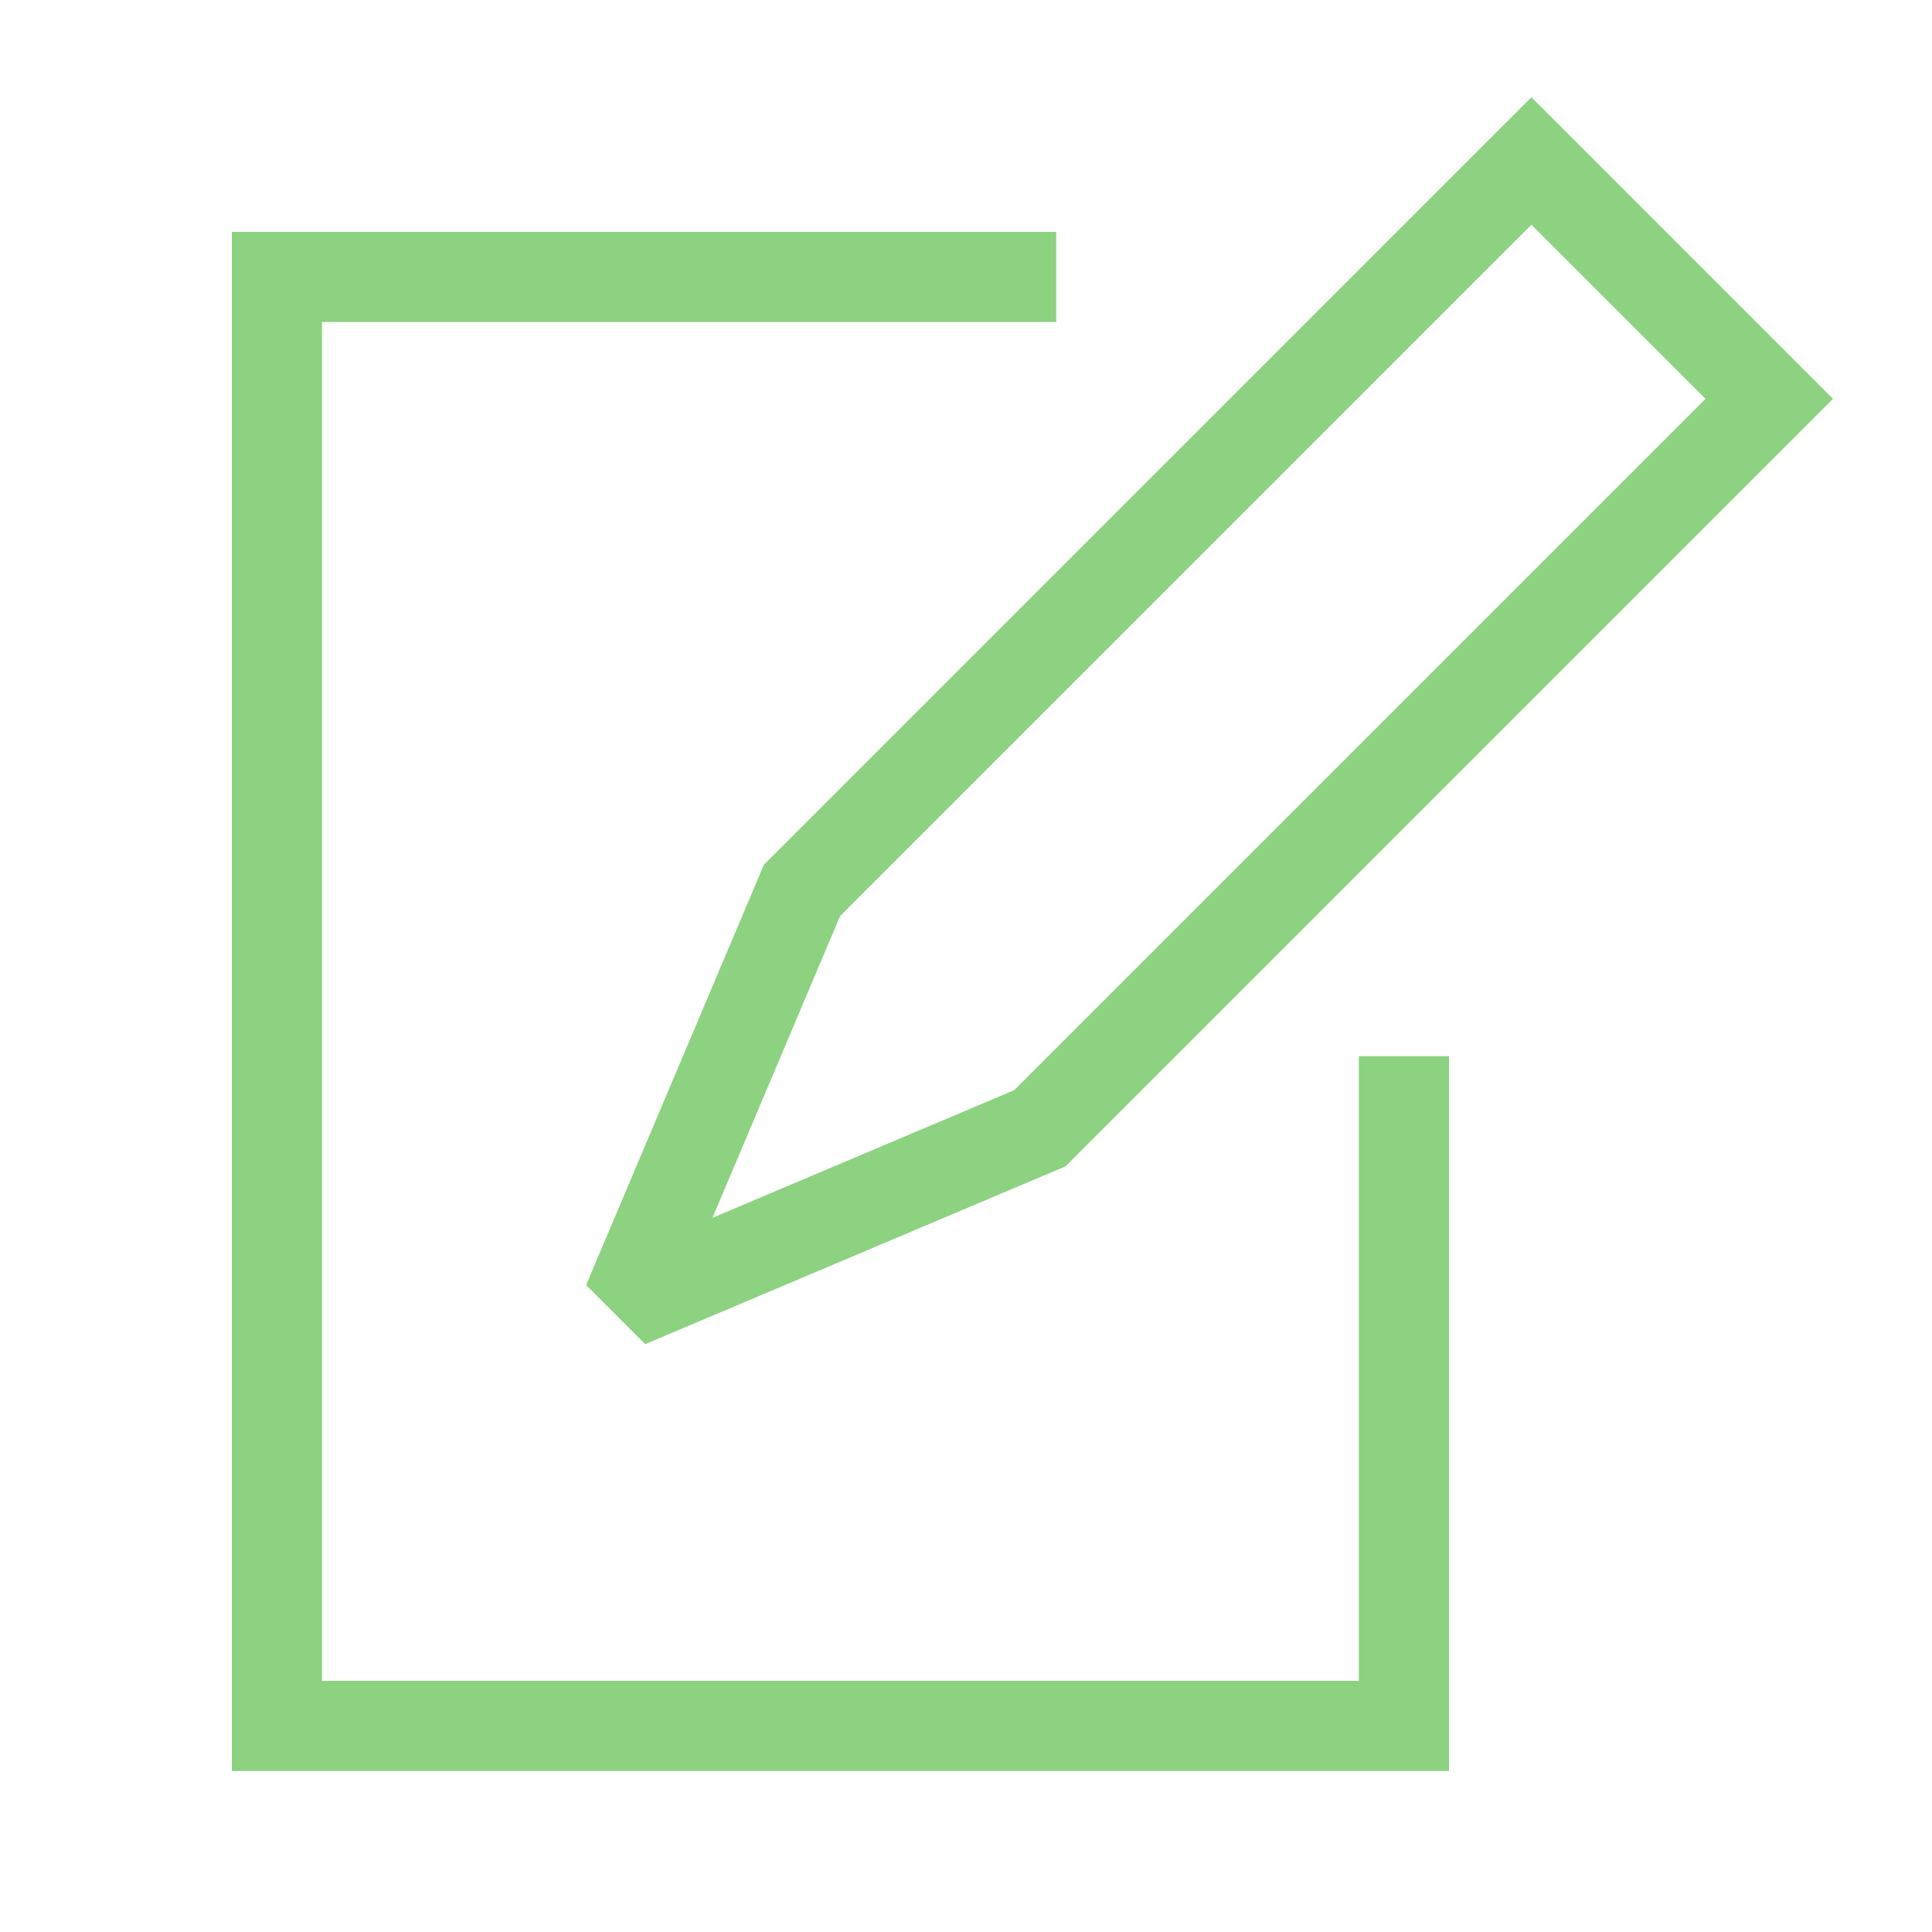
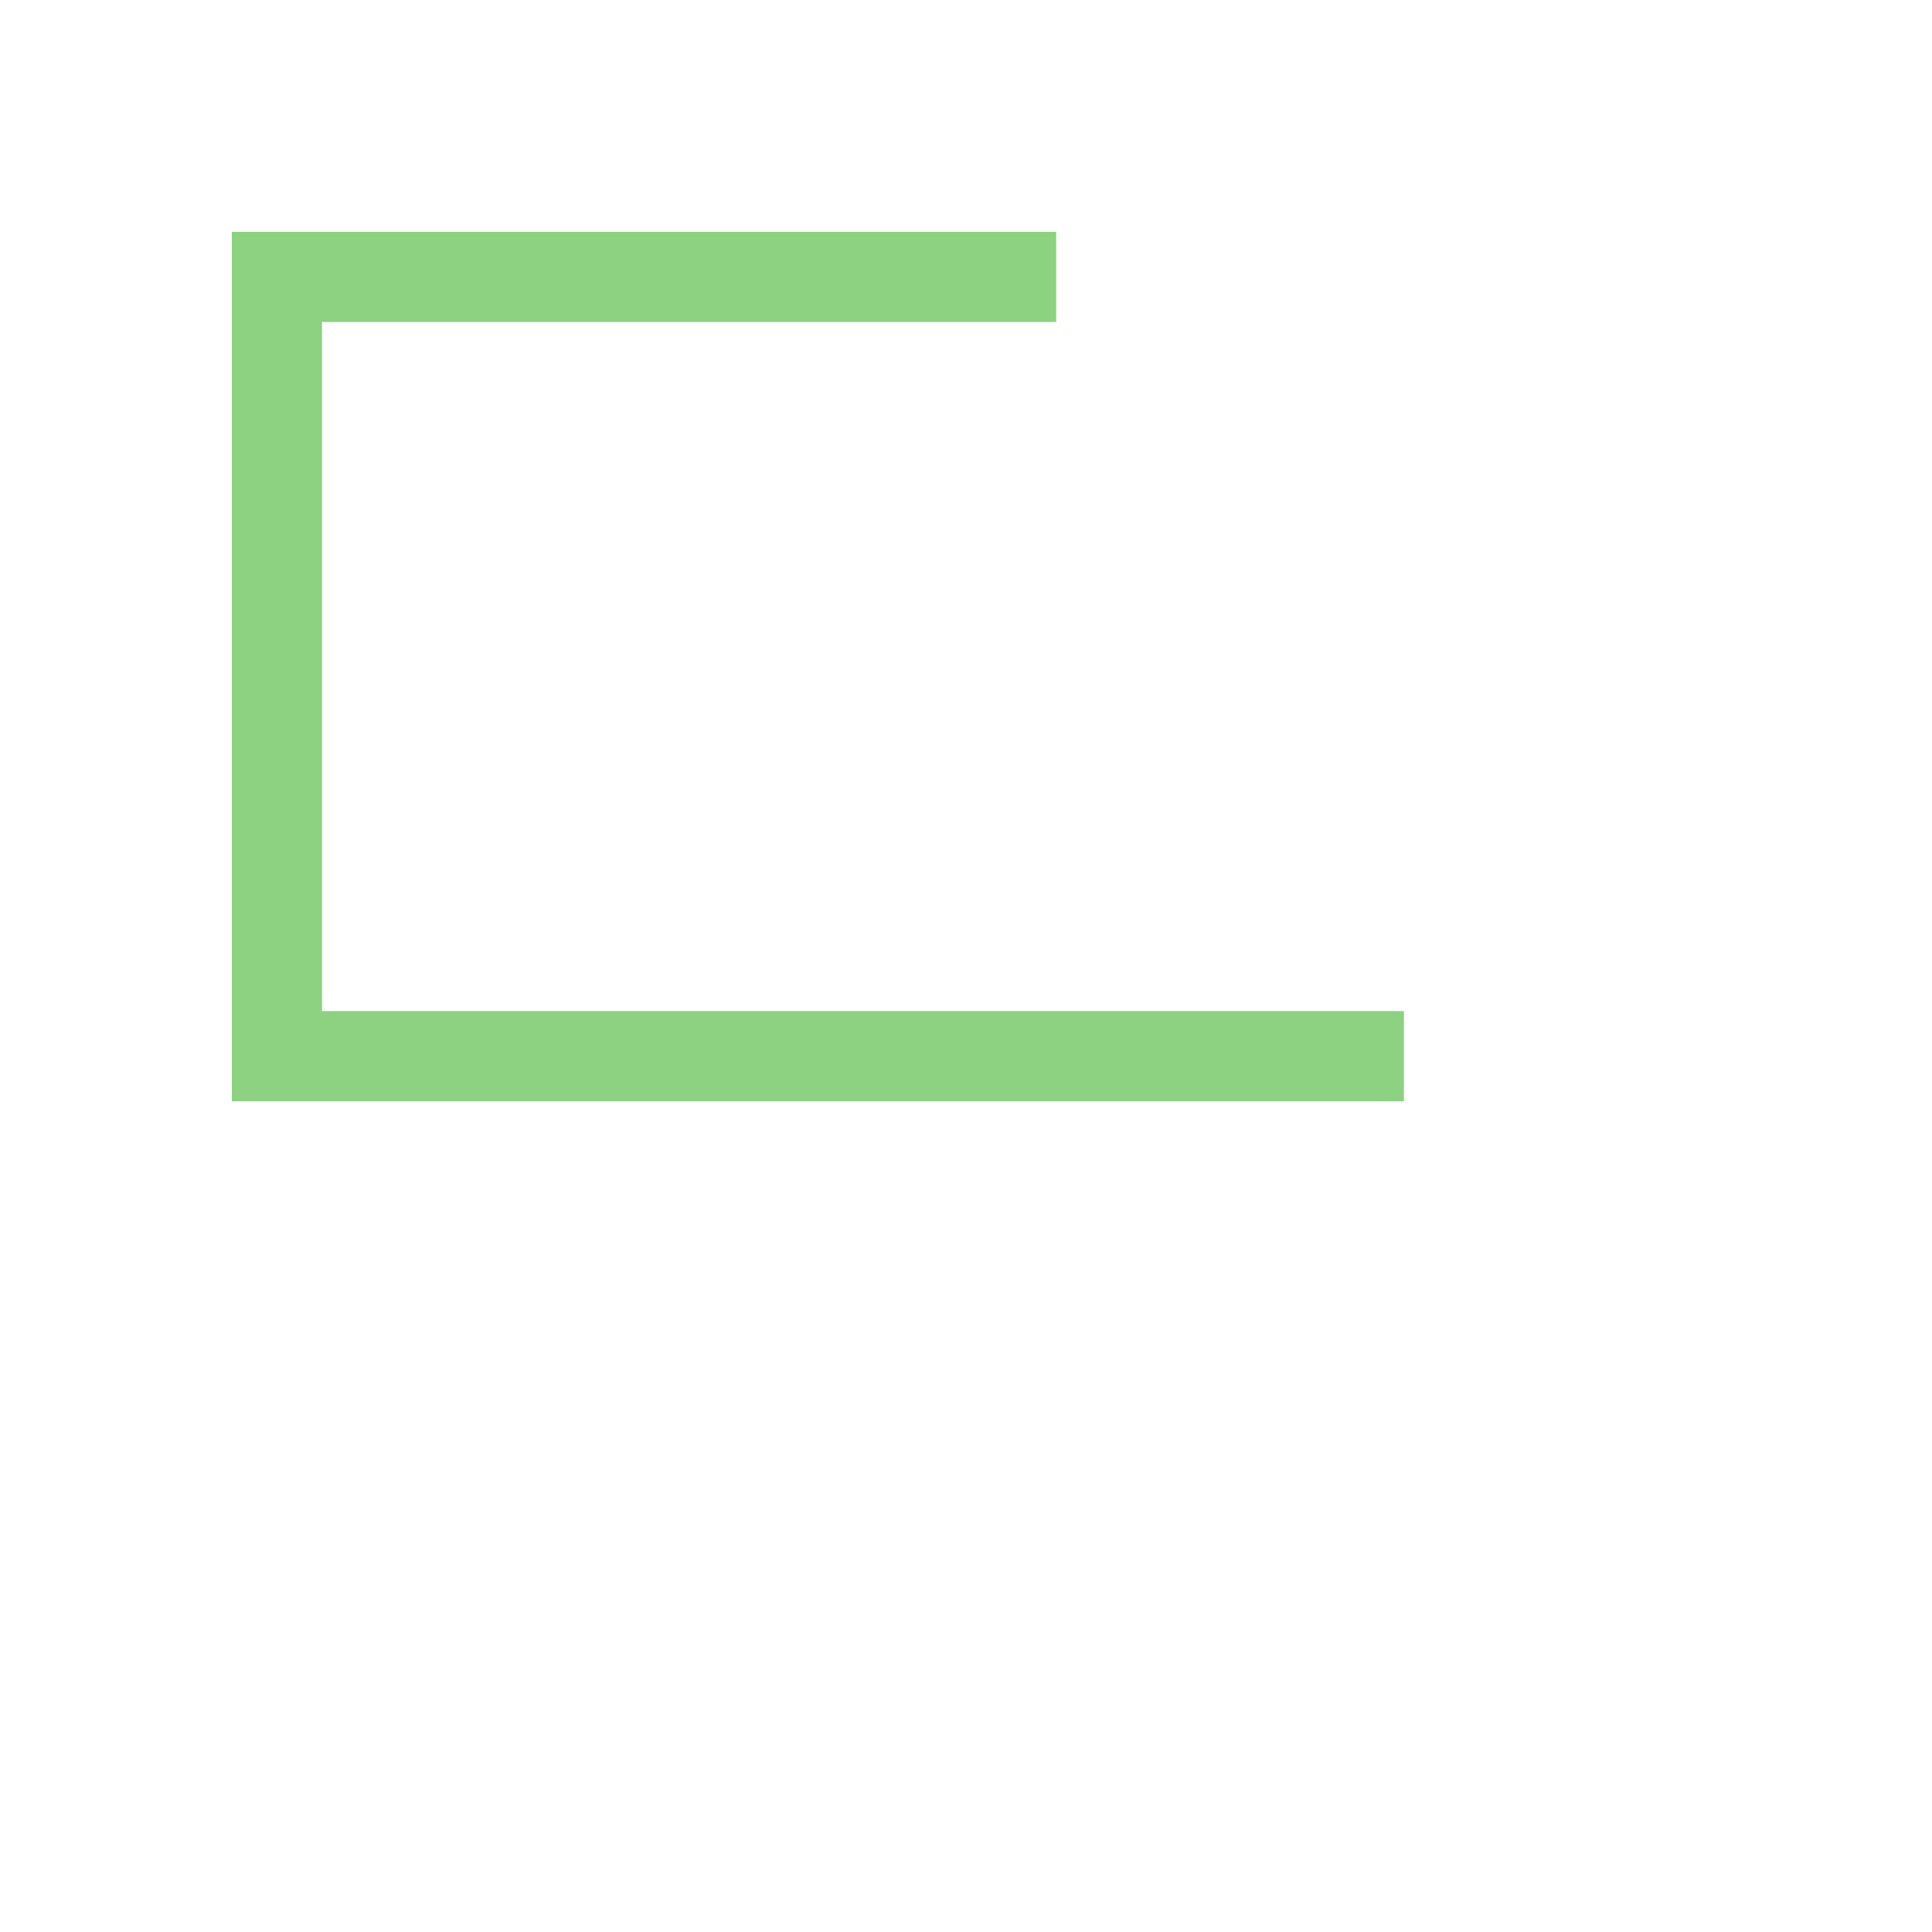
<svg xmlns="http://www.w3.org/2000/svg" width="300" height="300" viewBox="0 0 300 300" fill="none">
-   <path d="M218 164L218 268H43V43H164" stroke="#8CD280" stroke-width="14" />
-   <path d="M237.796 25L242.746 20.05L237.796 15.101L232.846 20.05L237.796 25ZM274.729 61.934L279.679 66.883L284.629 61.934L279.679 56.984L274.729 61.934ZM161.465 175.198L164.192 181.645L165.449 181.113L166.415 180.148L161.465 175.198ZM124.532 138.264L119.582 133.315L118.616 134.28L118.085 135.537L124.532 138.264ZM97.459 202.271L91.012 199.544L100.186 208.718L97.459 202.271ZM232.846 29.95L269.78 66.883L279.679 56.984L242.746 20.05L232.846 29.95ZM269.78 56.984L156.515 170.248L166.415 180.148L279.679 66.883L269.78 56.984ZM129.481 143.214L242.746 29.95L232.846 20.05L119.582 133.315L129.481 143.214ZM158.738 168.751L94.732 195.824L100.186 208.718L164.192 181.645L158.738 168.751ZM103.906 204.998L130.979 140.991L118.085 135.537L91.012 199.544L103.906 204.998Z" fill="#8CD280" />
+   <path d="M218 164H43V43H164" stroke="#8CD280" stroke-width="14" />
</svg>